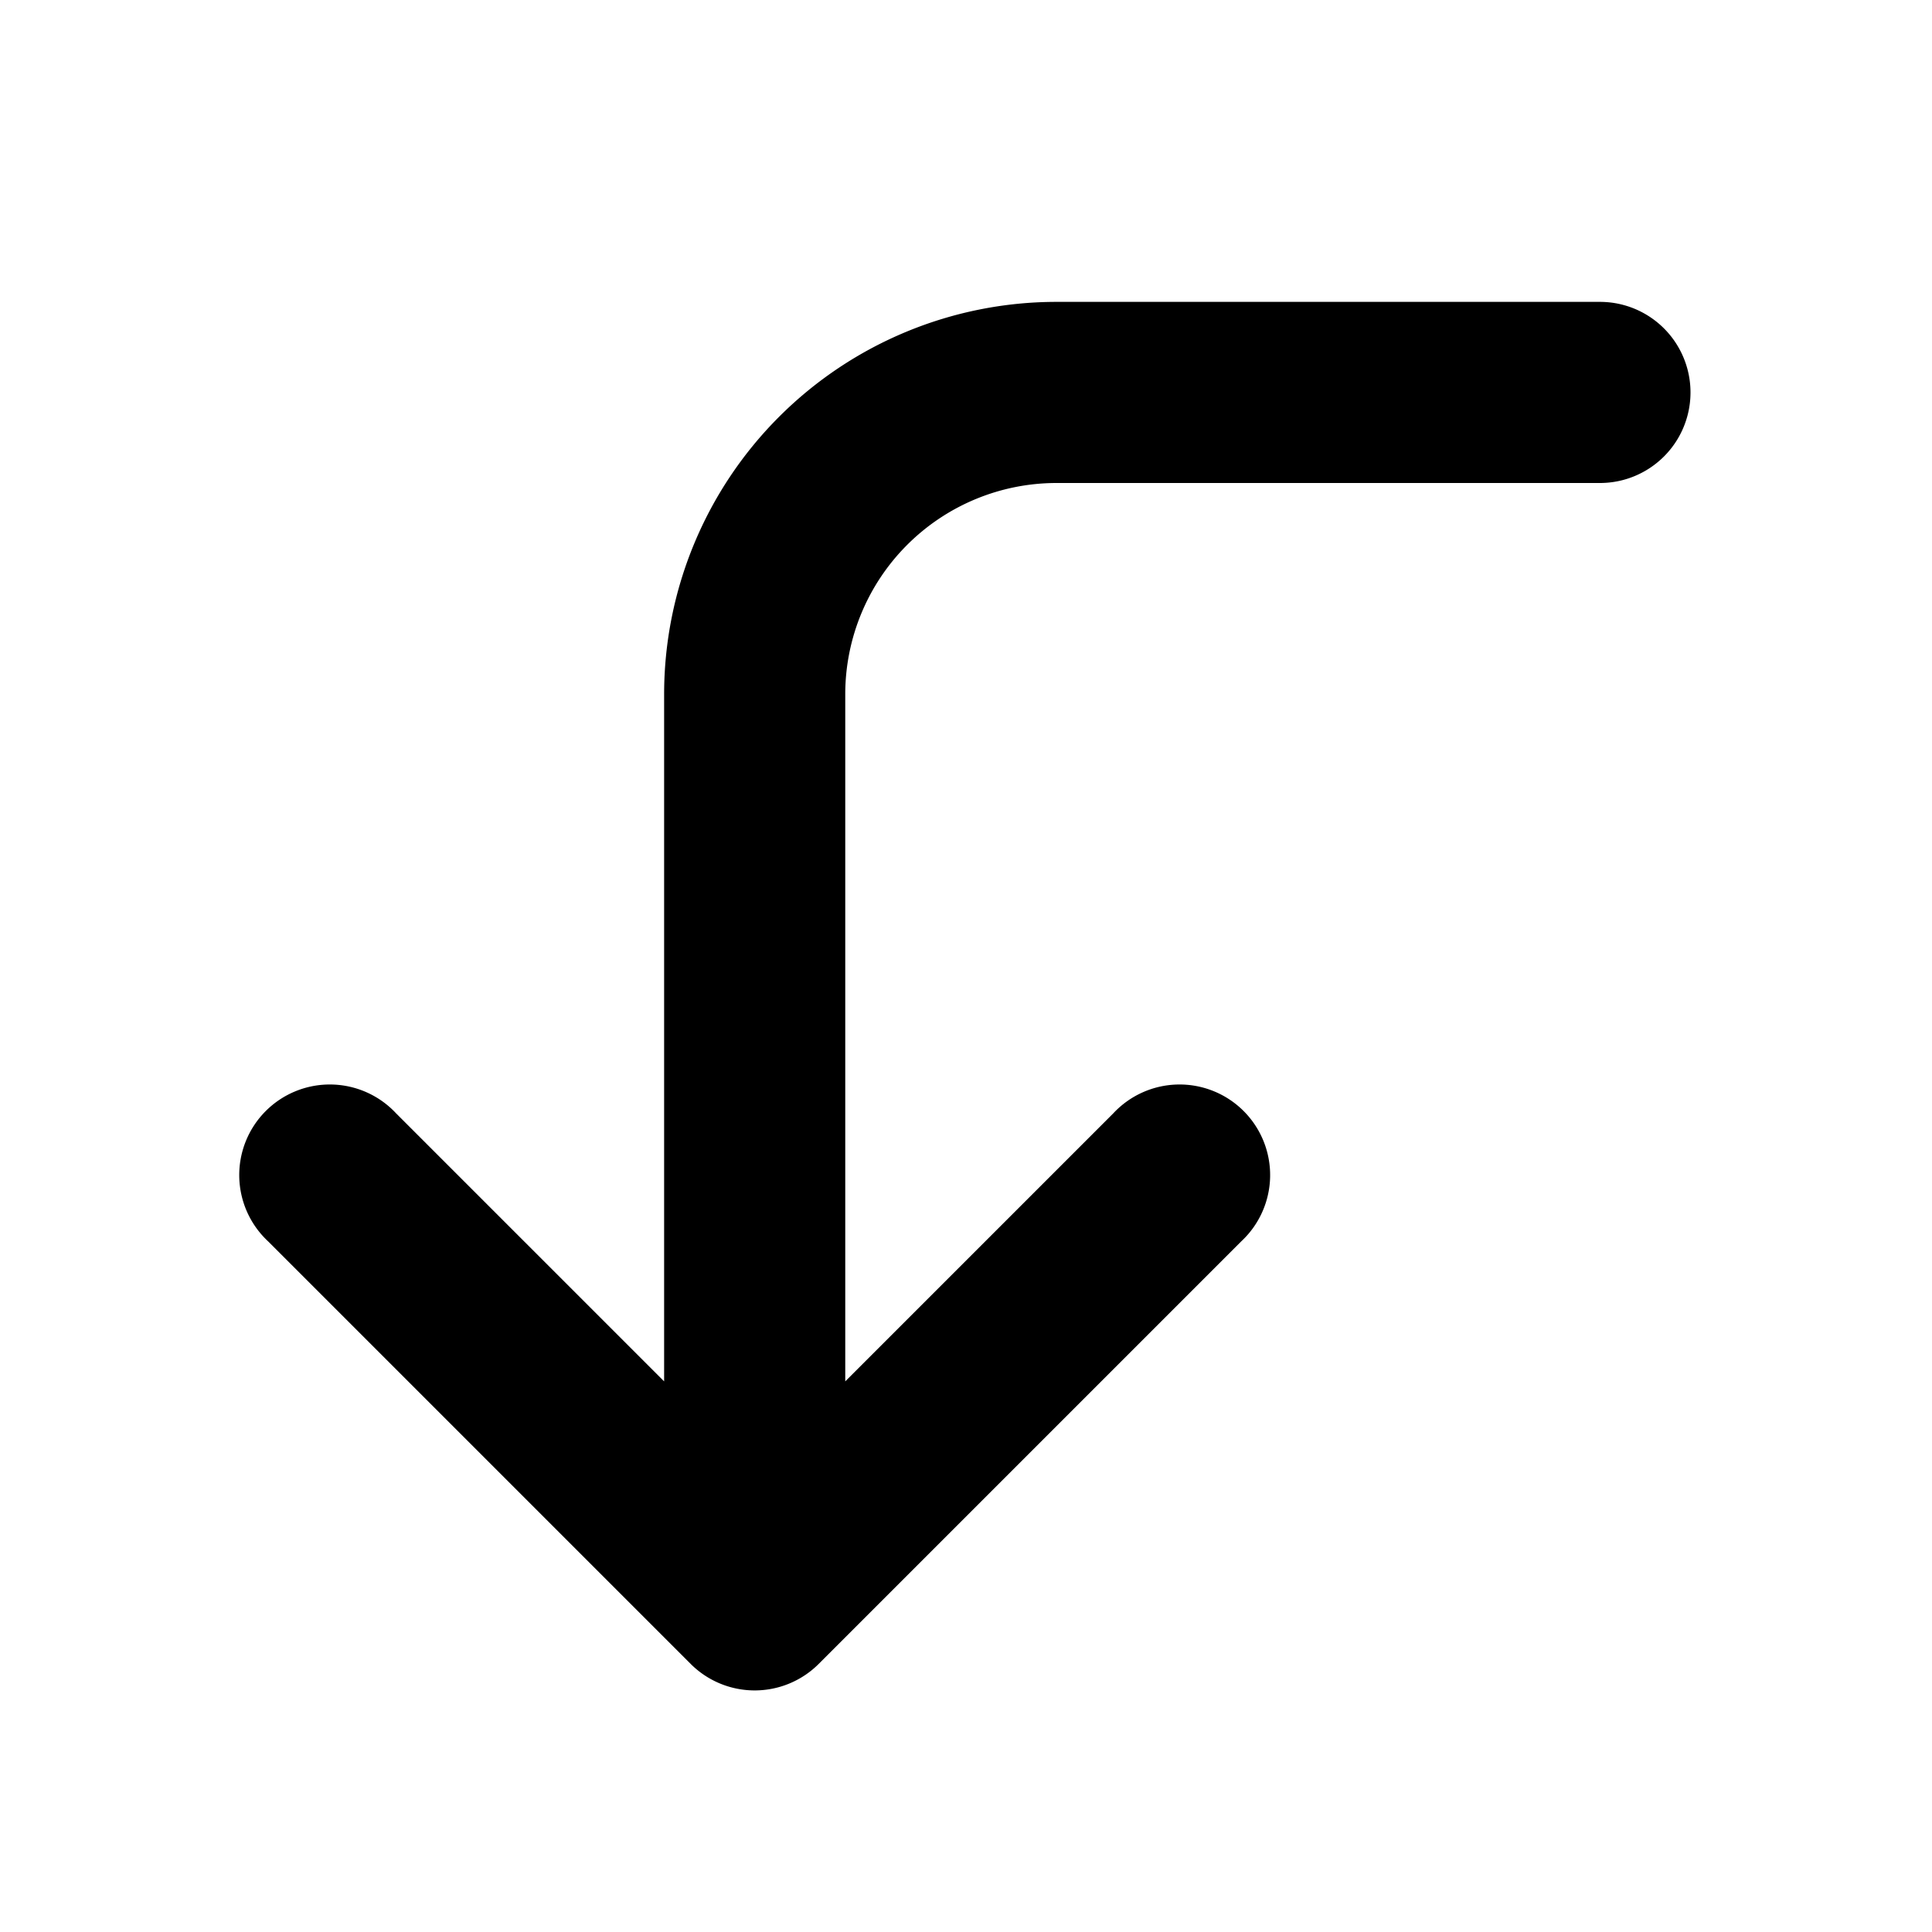
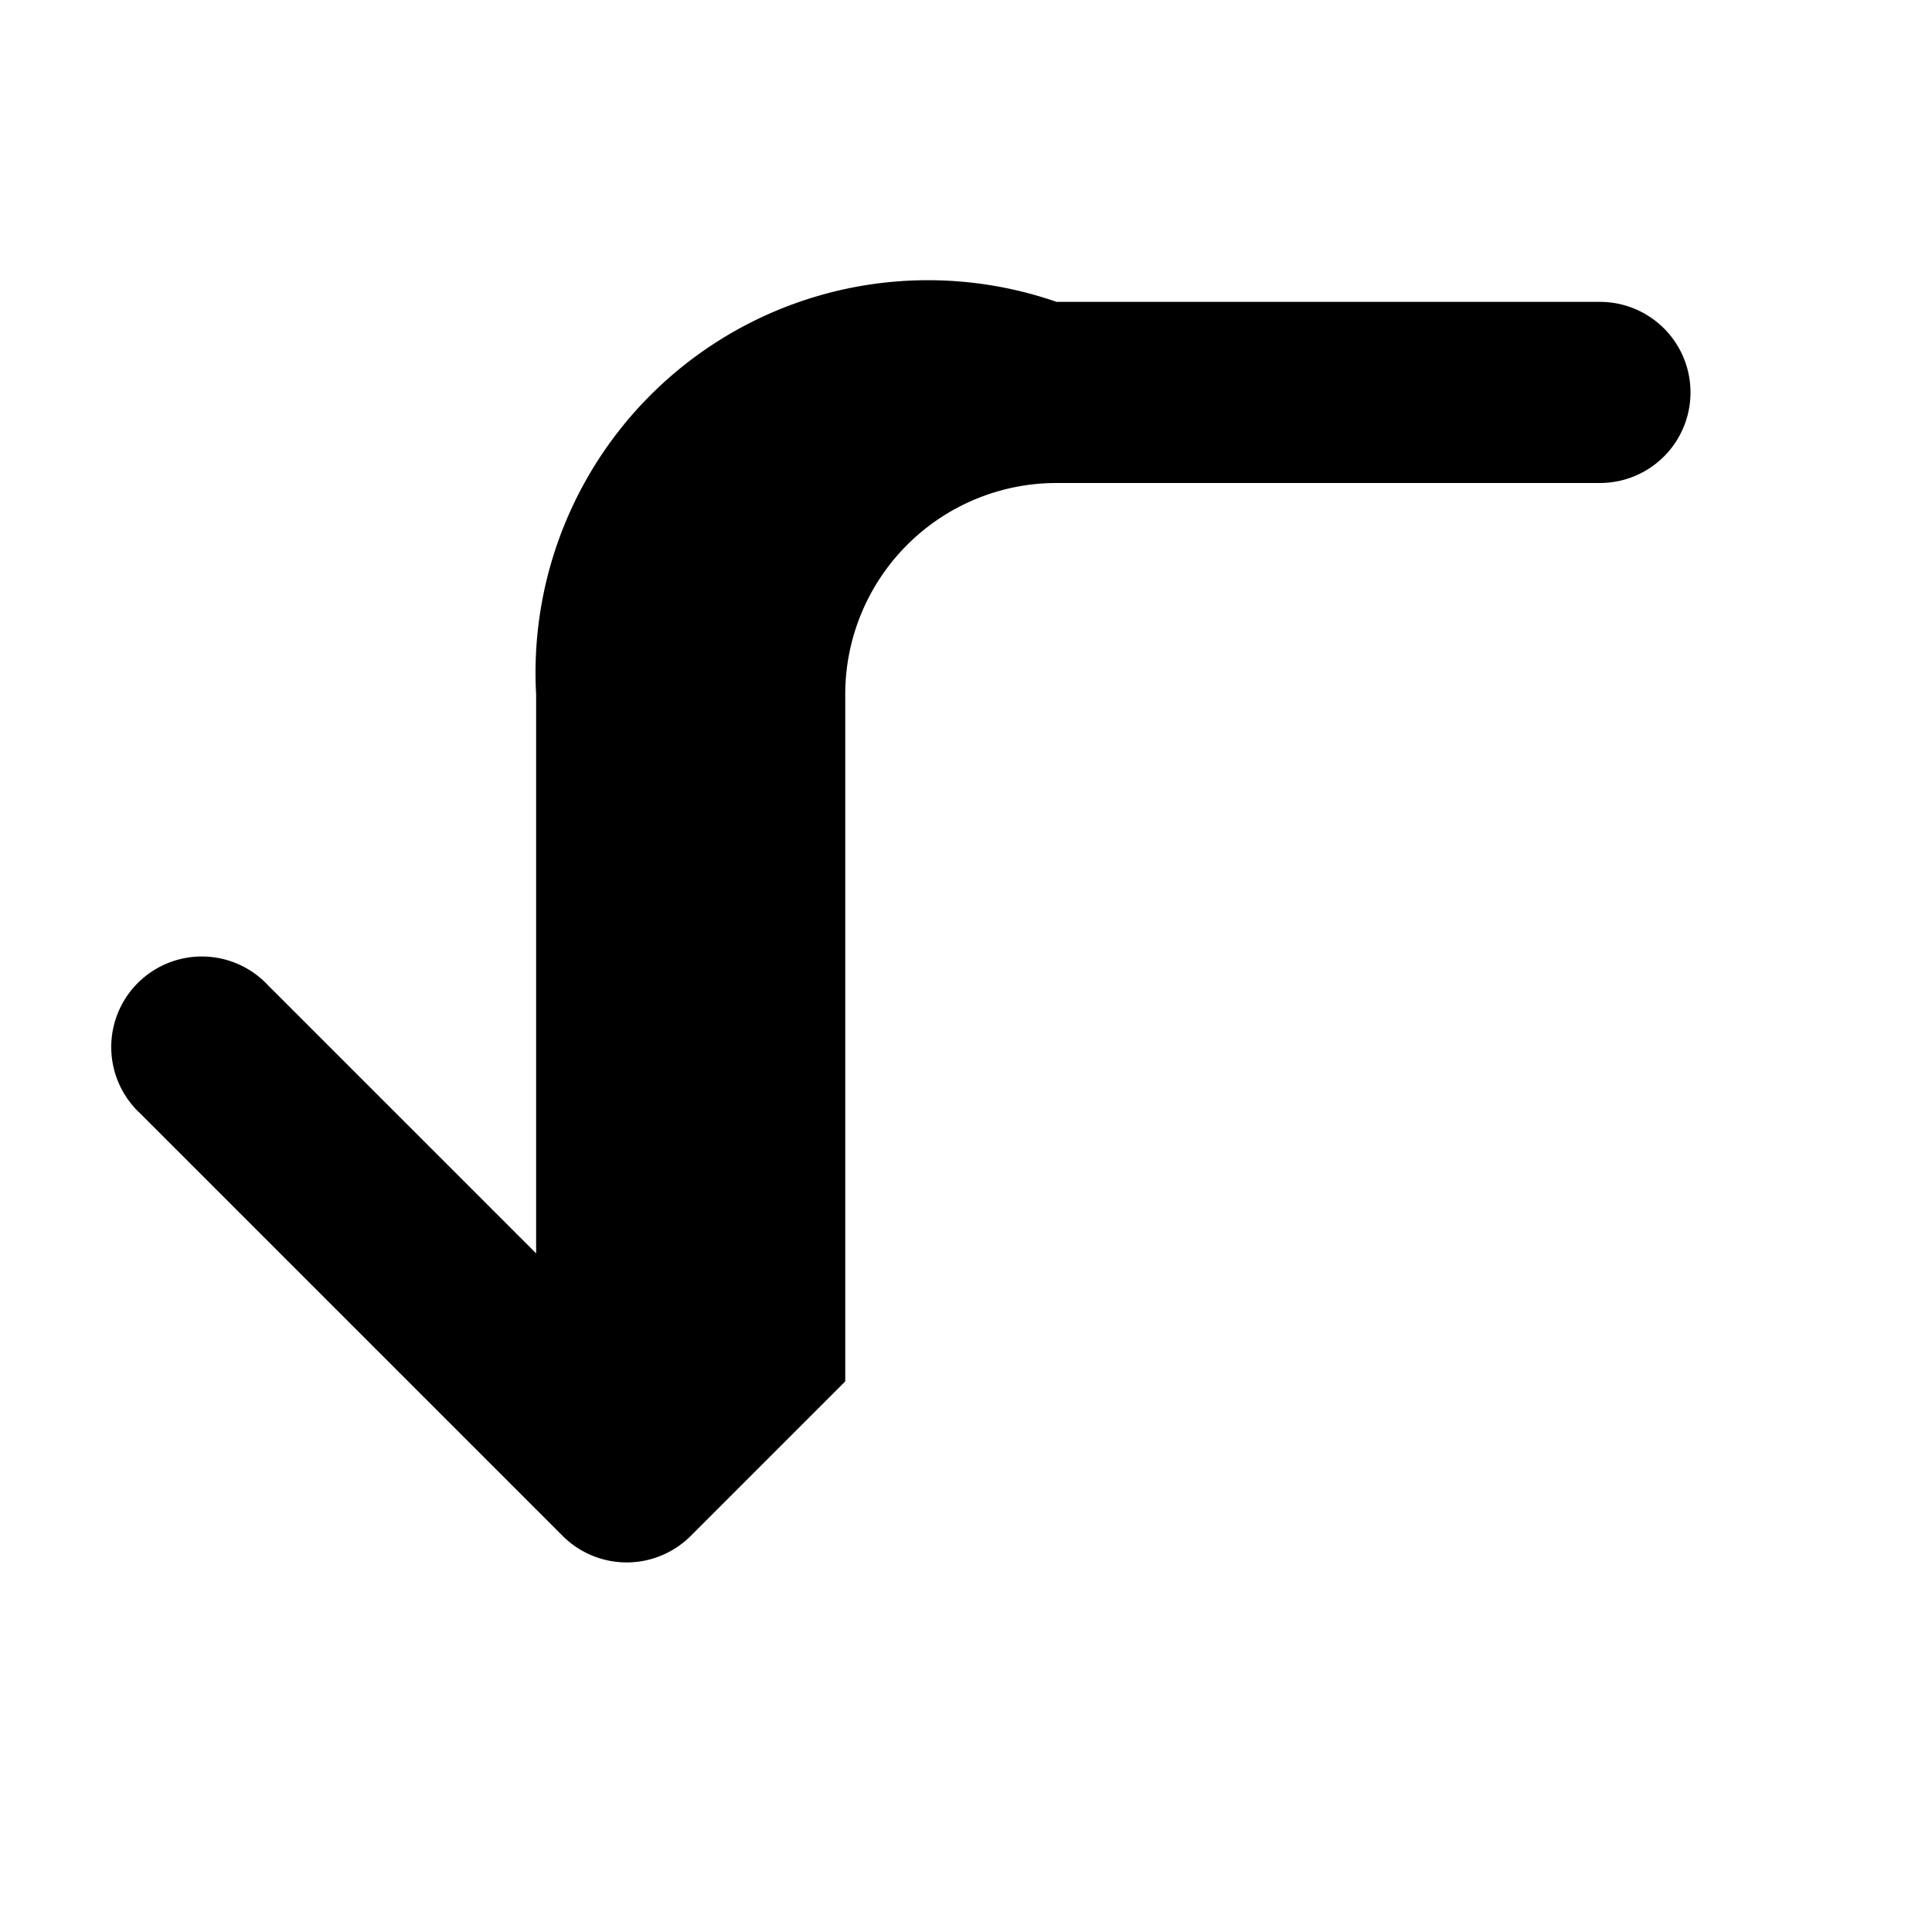
<svg xmlns="http://www.w3.org/2000/svg" width="800px" height="800px" viewBox="0 0 16 16" fill="none">
-   <path fill="#000000" d="M13.25 2.5a.75.75 0 010 1.5h-4.5A1.75 1.75 0 007 5.75v5.69l2.22-2.22a.75.75 0 111.06 1.06l-3.5 3.5a.75.75 0 01-1.06 0l-3.5-3.5a.75.75 0 111.06-1.06l2.22 2.22V5.75A3.25 3.25 0 018.75 2.5h4.5z" />
+   <path fill="#000000" d="M13.25 2.5a.75.75 0 010 1.5h-4.5A1.75 1.75 0 007 5.75v5.69l2.22-2.22l-3.5 3.5a.75.75 0 01-1.06 0l-3.5-3.5a.75.75 0 111.06-1.06l2.22 2.22V5.75A3.25 3.25 0 018.75 2.5h4.5z" />
</svg>